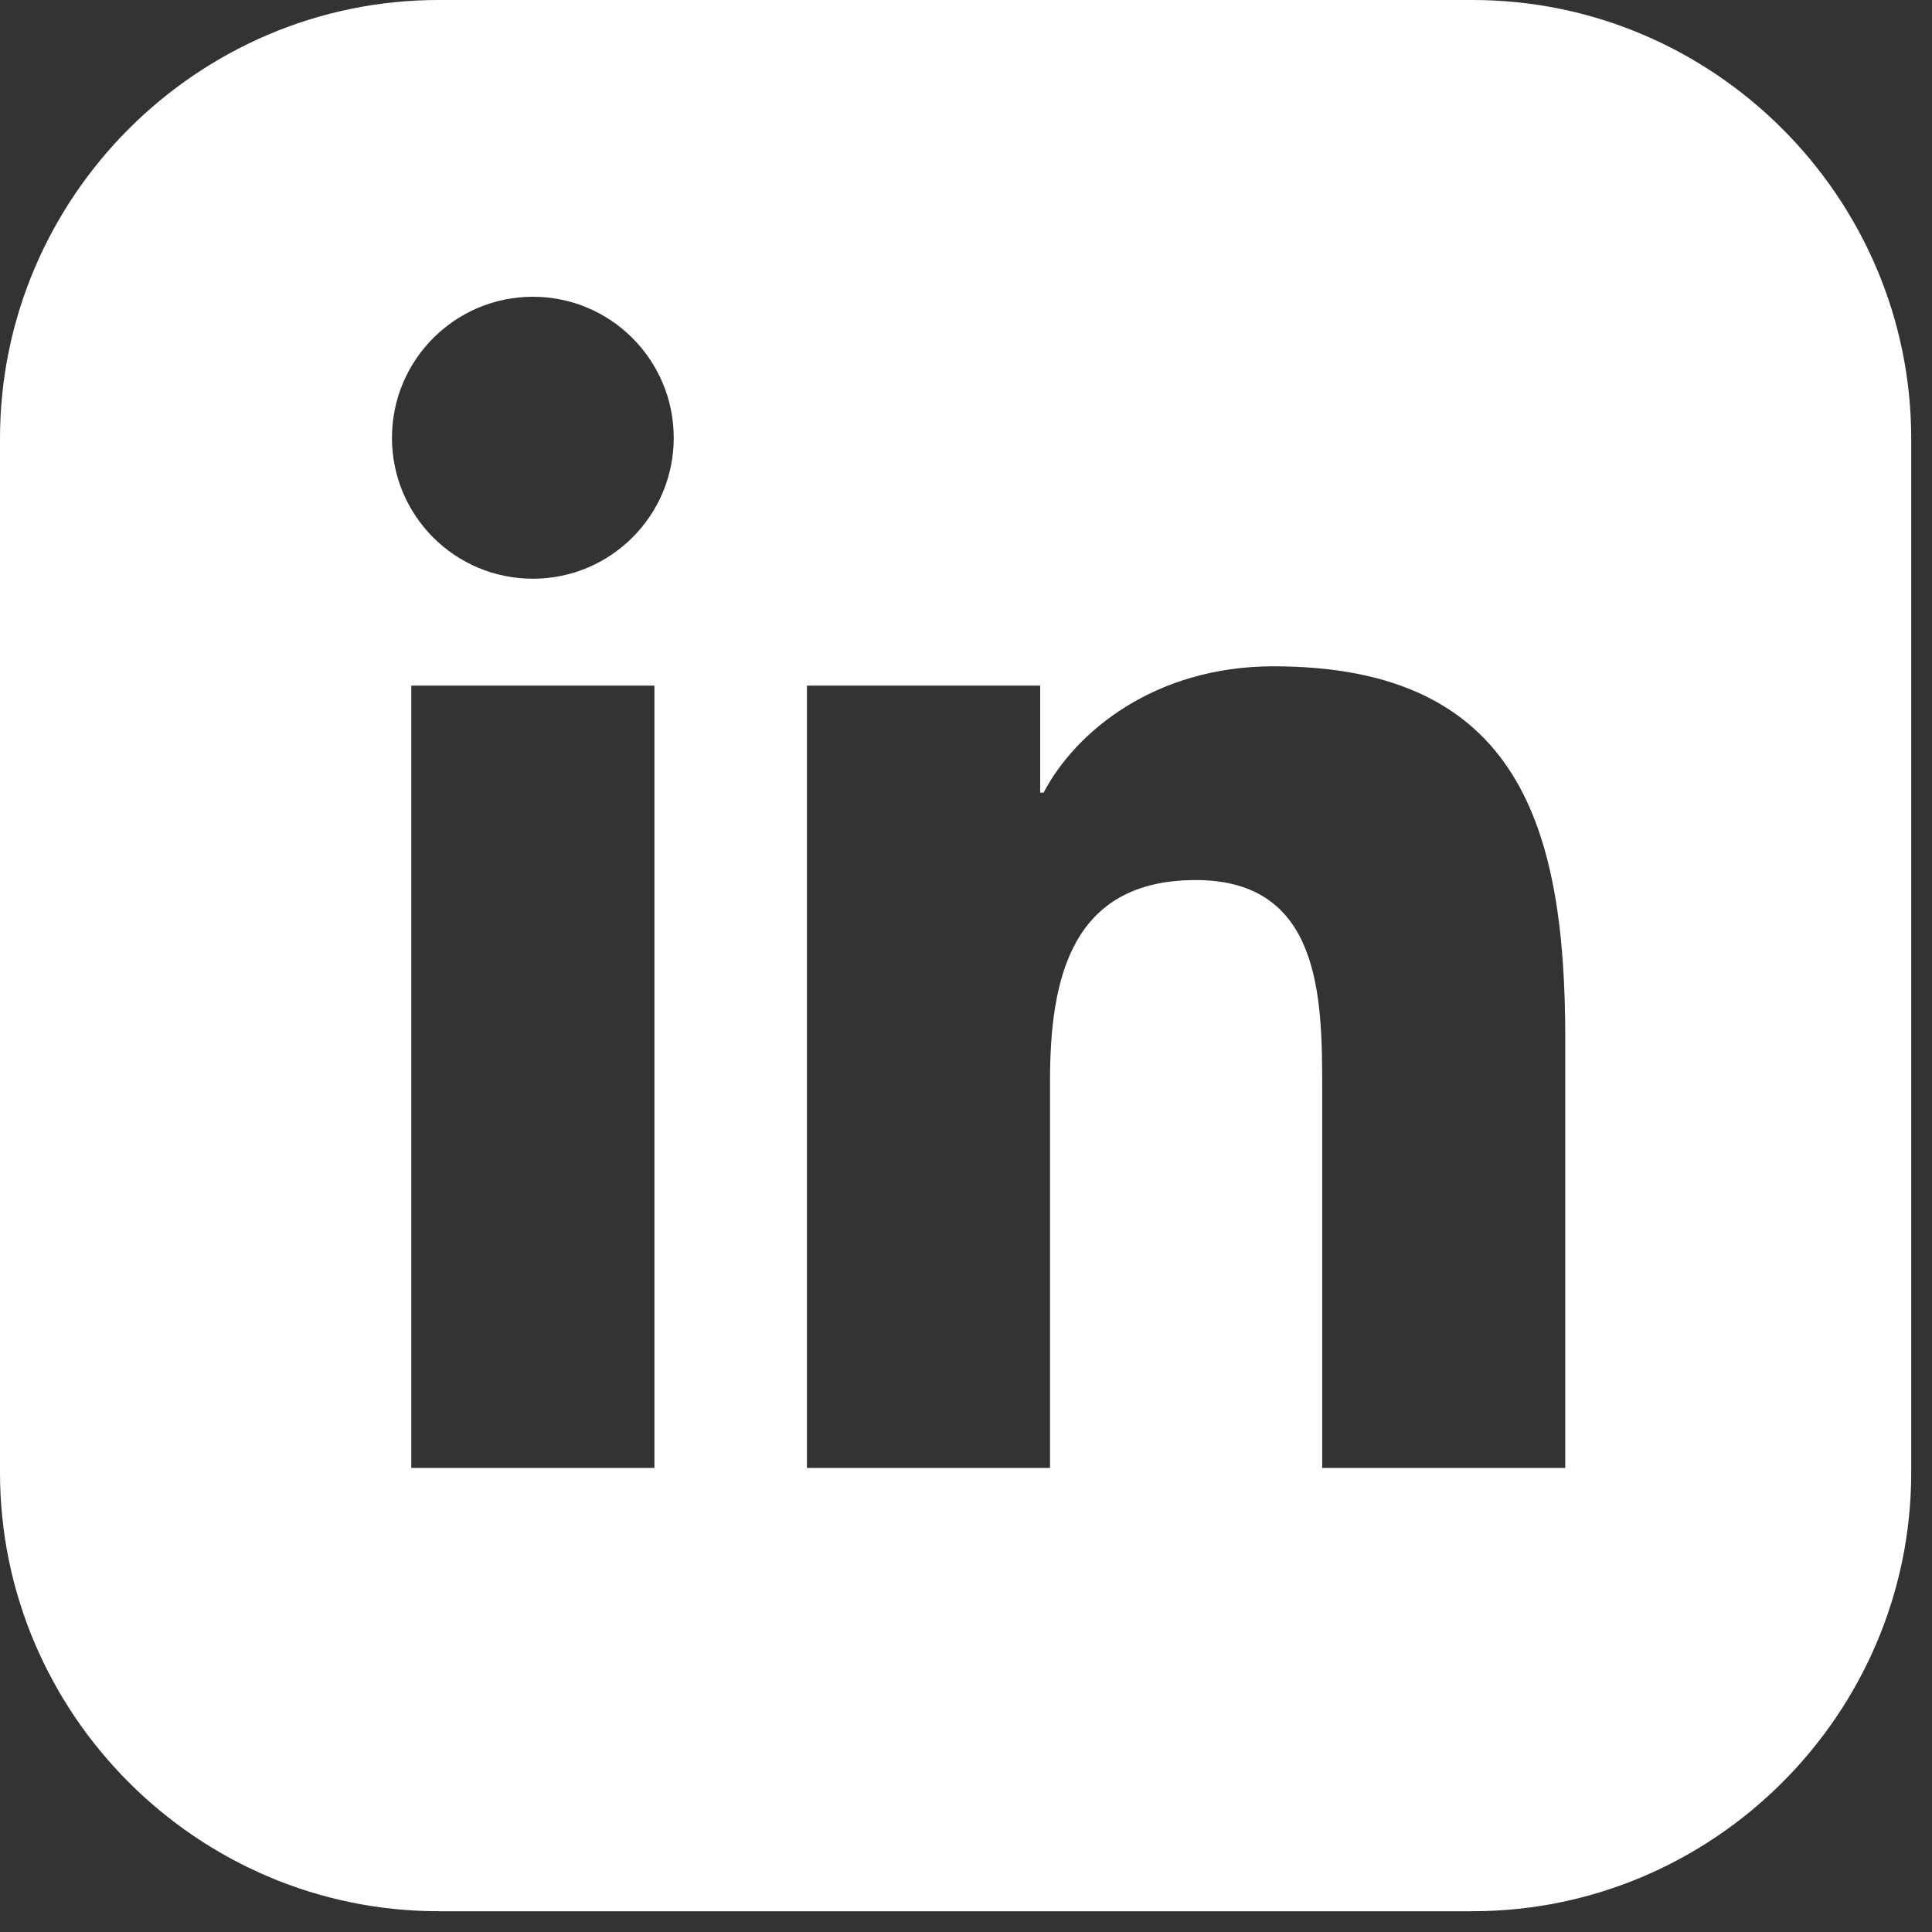
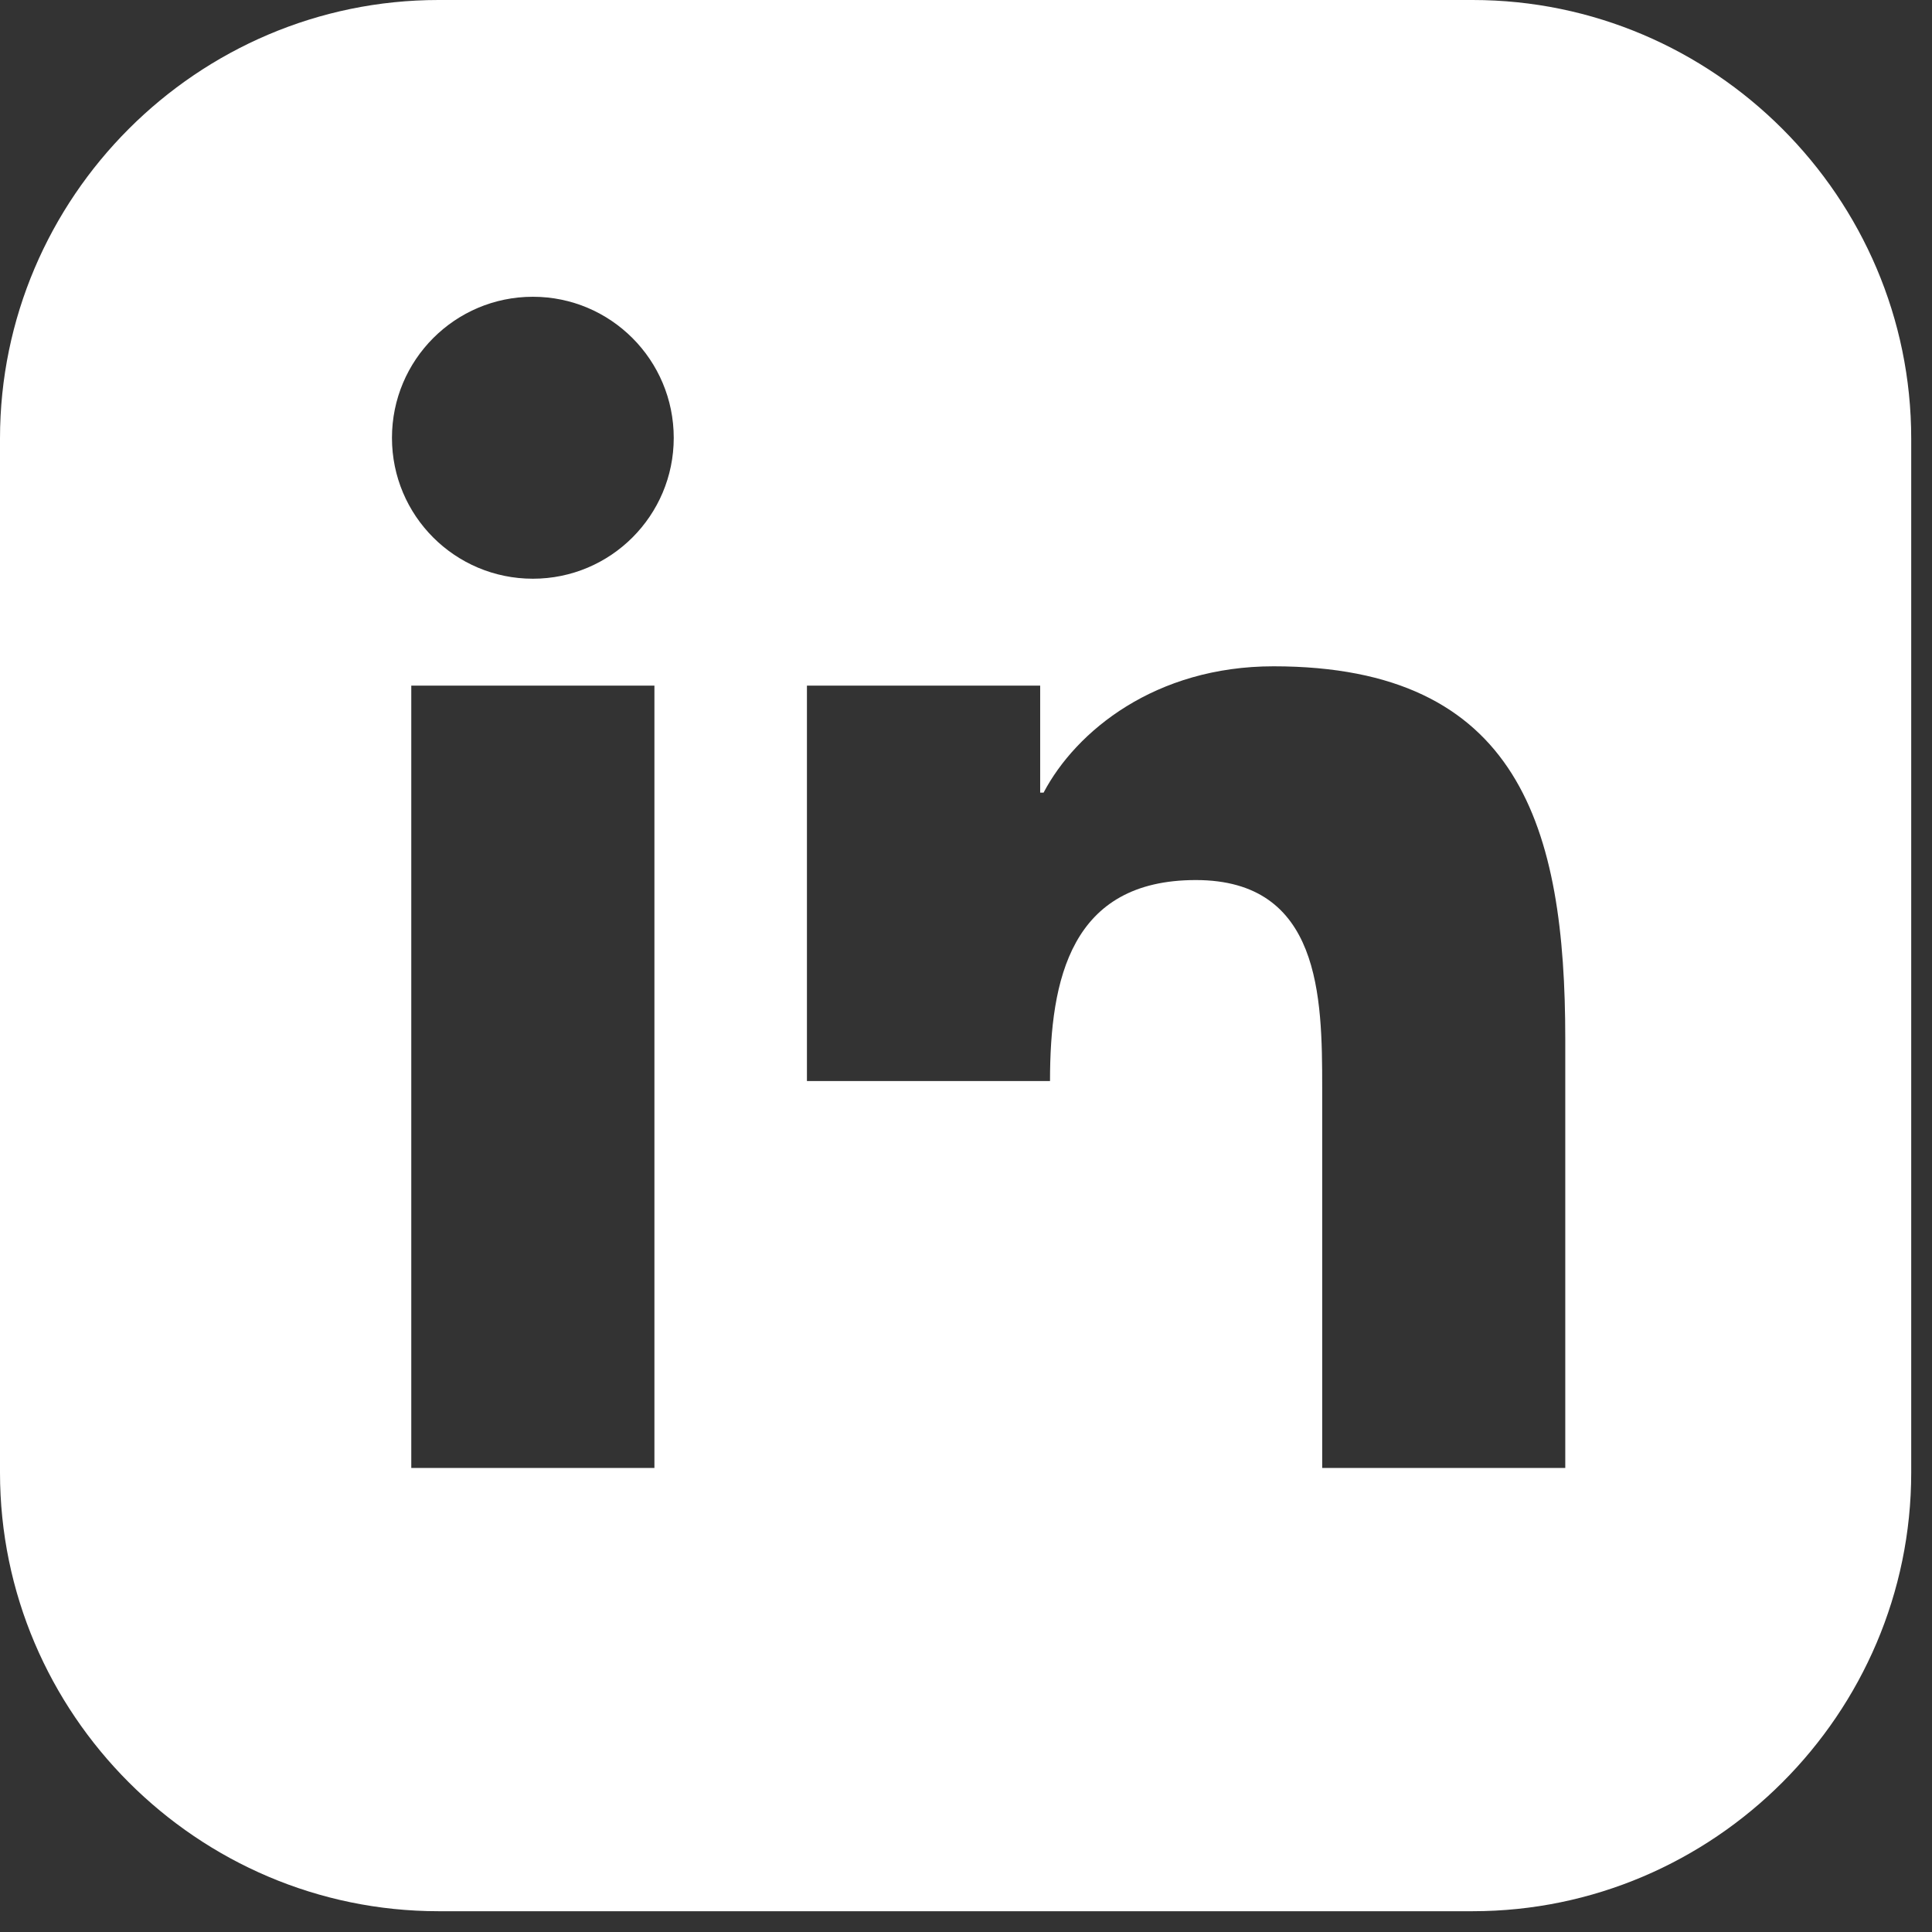
<svg xmlns="http://www.w3.org/2000/svg" width="33" height="33" viewBox="0 0 33 33" fill="none">
  <rect x="0" y="0" width="33" height="33" fill="#333333" stroke="none" />
-   <path d="M25.153 0L7.491 0C3.371 0 0 3.371 0 7.491L0 25.153C0 29.274 3.371 32.645 7.491 32.645L25.153 32.645C29.274 32.645 32.645 29.274 32.645 25.153L32.645 7.492C32.645 3.372 29.274 0 25.153 0ZM11.178 25.074L7.025 25.074L7.025 11.711H11.178L11.178 25.074ZM9.102 9.885C7.771 9.885 6.695 8.808 6.695 7.479C6.695 6.149 7.771 5.069 9.102 5.069C10.432 5.069 11.508 6.149 11.508 7.479C11.508 8.808 10.43 9.885 9.102 9.885ZM26.736 25.074H22.584V18.576C22.584 17.027 22.558 15.032 20.425 15.032C18.292 15.032 17.935 16.722 17.935 18.465V25.074H13.783L13.783 11.711L17.767 11.711V13.539H17.825C18.379 12.487 19.734 11.381 21.753 11.381C25.959 11.381 26.736 14.148 26.736 17.744V25.074Z" fill="white" />
+   <path d="M25.153 0L7.491 0C3.371 0 0 3.371 0 7.491L0 25.153C0 29.274 3.371 32.645 7.491 32.645L25.153 32.645C29.274 32.645 32.645 29.274 32.645 25.153L32.645 7.492C32.645 3.372 29.274 0 25.153 0ZM11.178 25.074L7.025 25.074L7.025 11.711H11.178L11.178 25.074ZM9.102 9.885C7.771 9.885 6.695 8.808 6.695 7.479C6.695 6.149 7.771 5.069 9.102 5.069C10.432 5.069 11.508 6.149 11.508 7.479C11.508 8.808 10.43 9.885 9.102 9.885ZM26.736 25.074H22.584V18.576C22.584 17.027 22.558 15.032 20.425 15.032C18.292 15.032 17.935 16.722 17.935 18.465H13.783L13.783 11.711L17.767 11.711V13.539H17.825C18.379 12.487 19.734 11.381 21.753 11.381C25.959 11.381 26.736 14.148 26.736 17.744V25.074Z" fill="white" />
</svg>